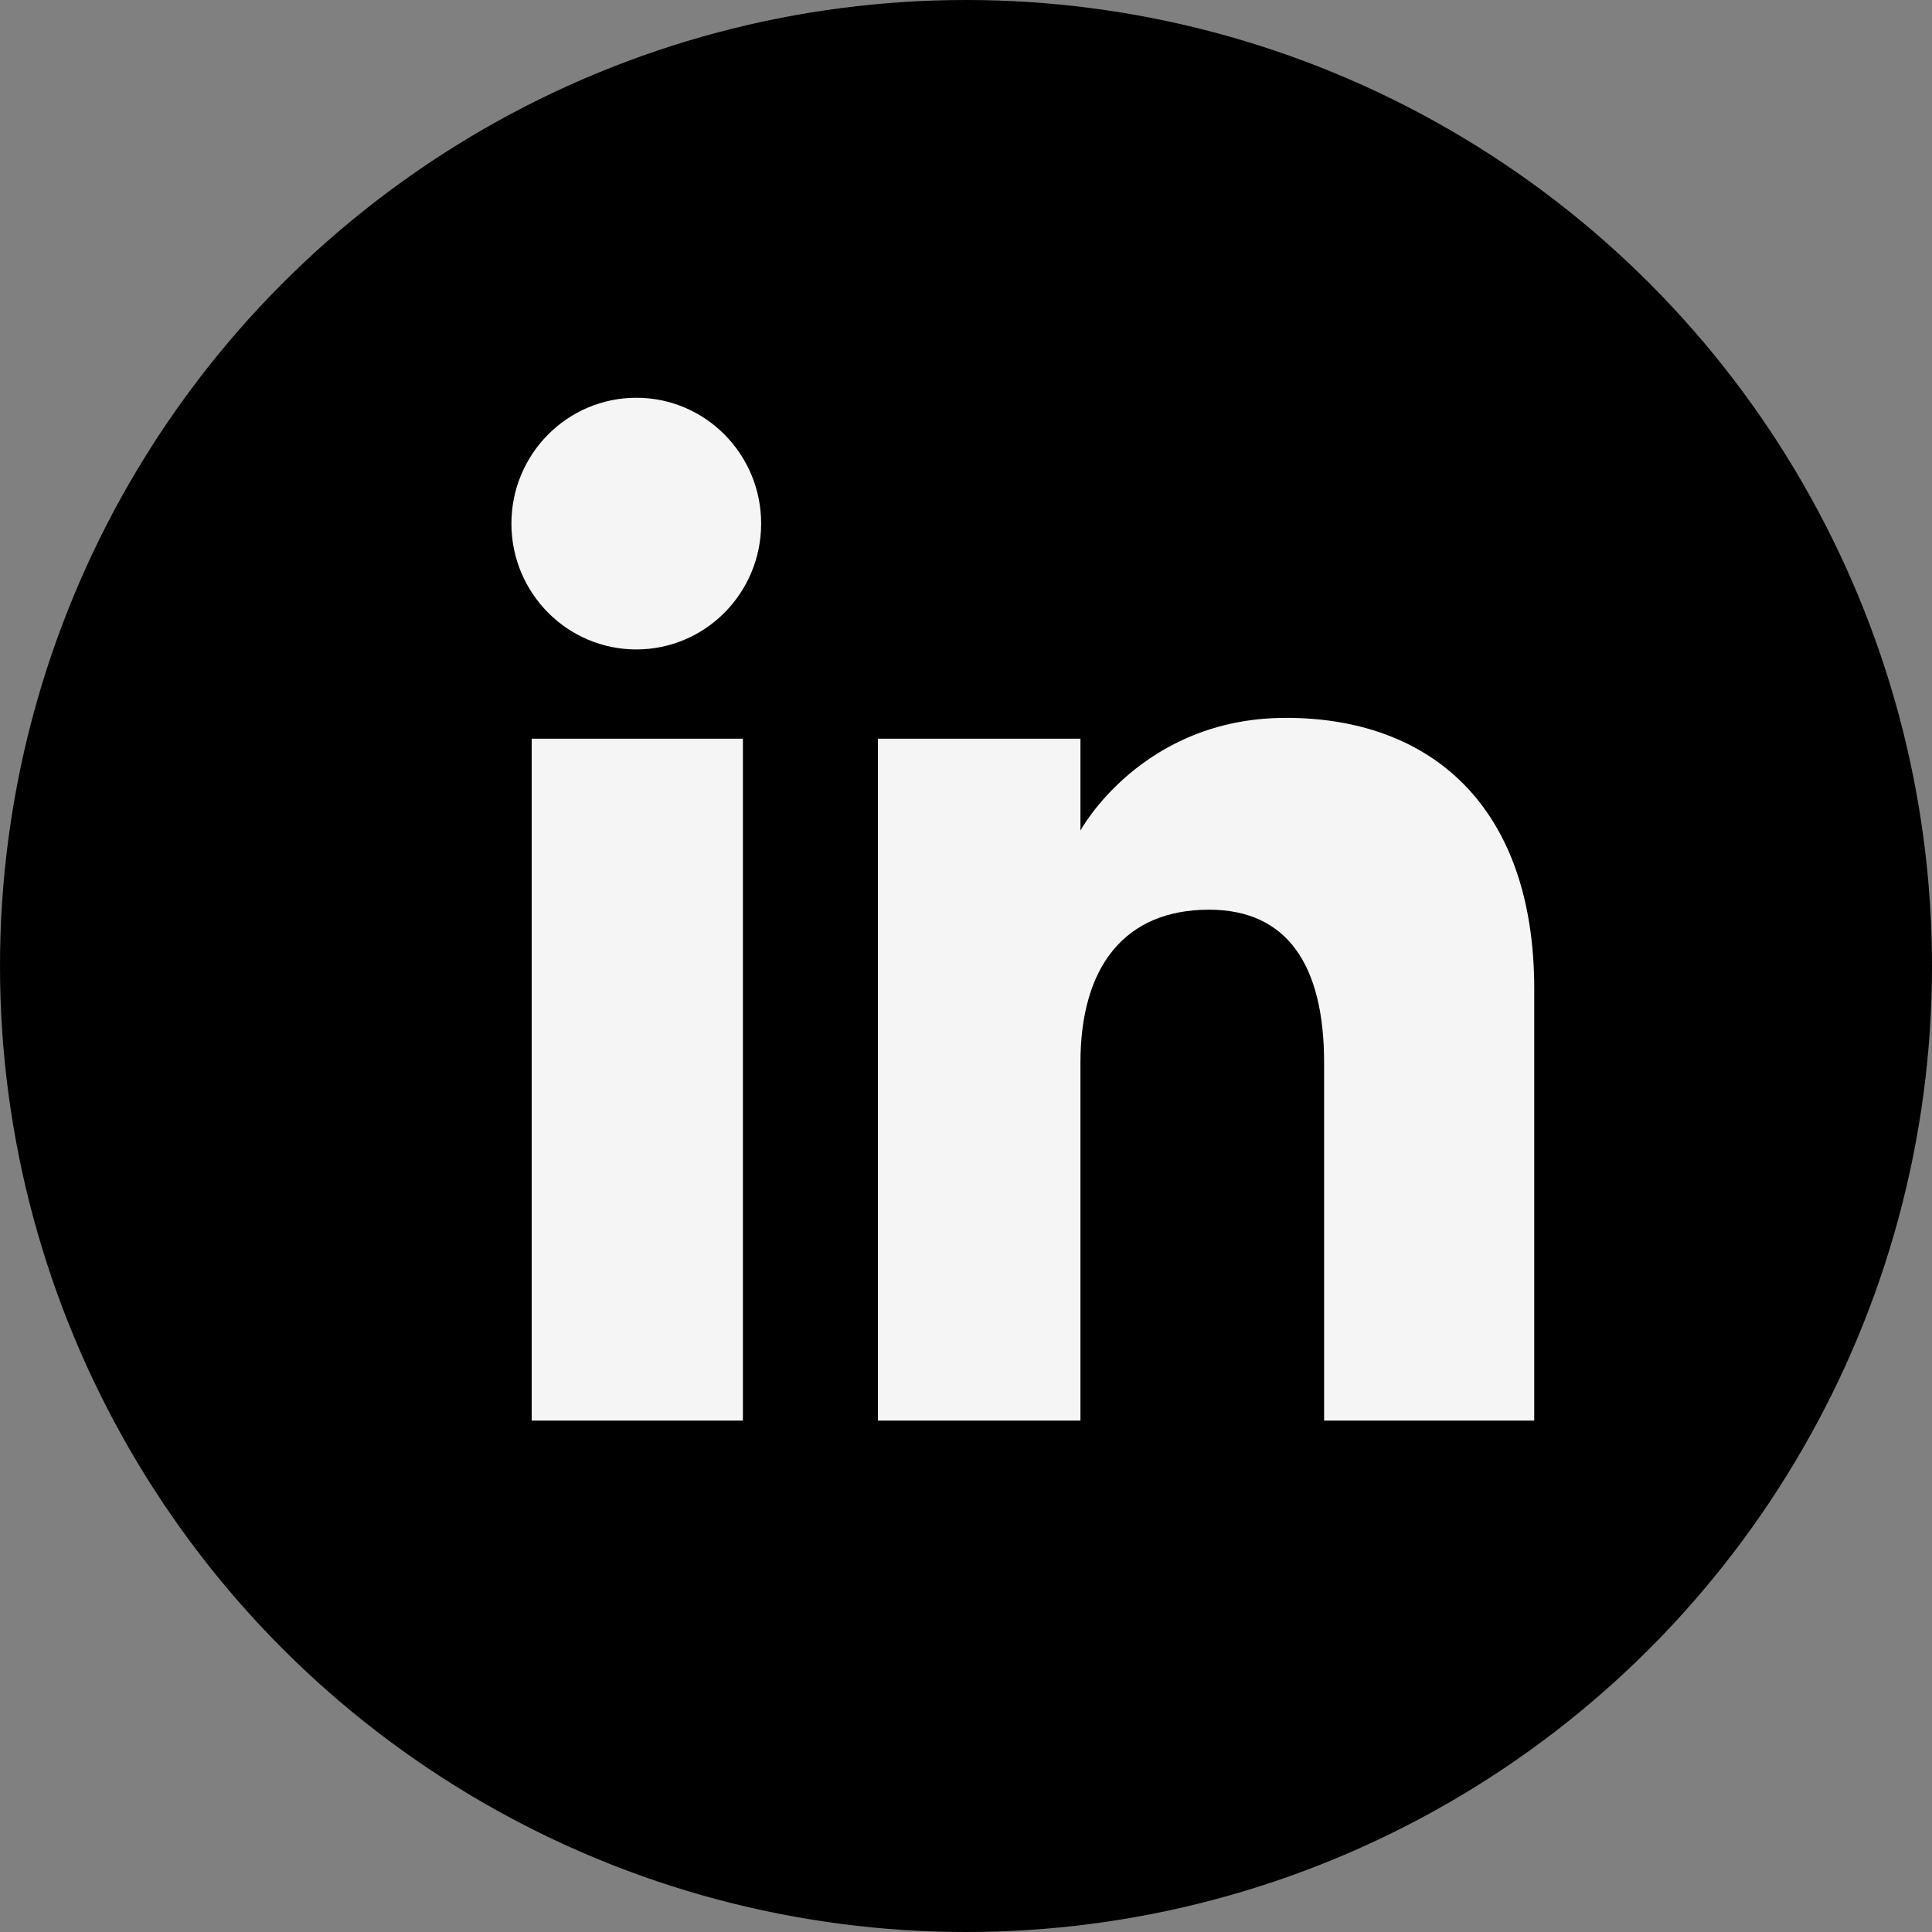
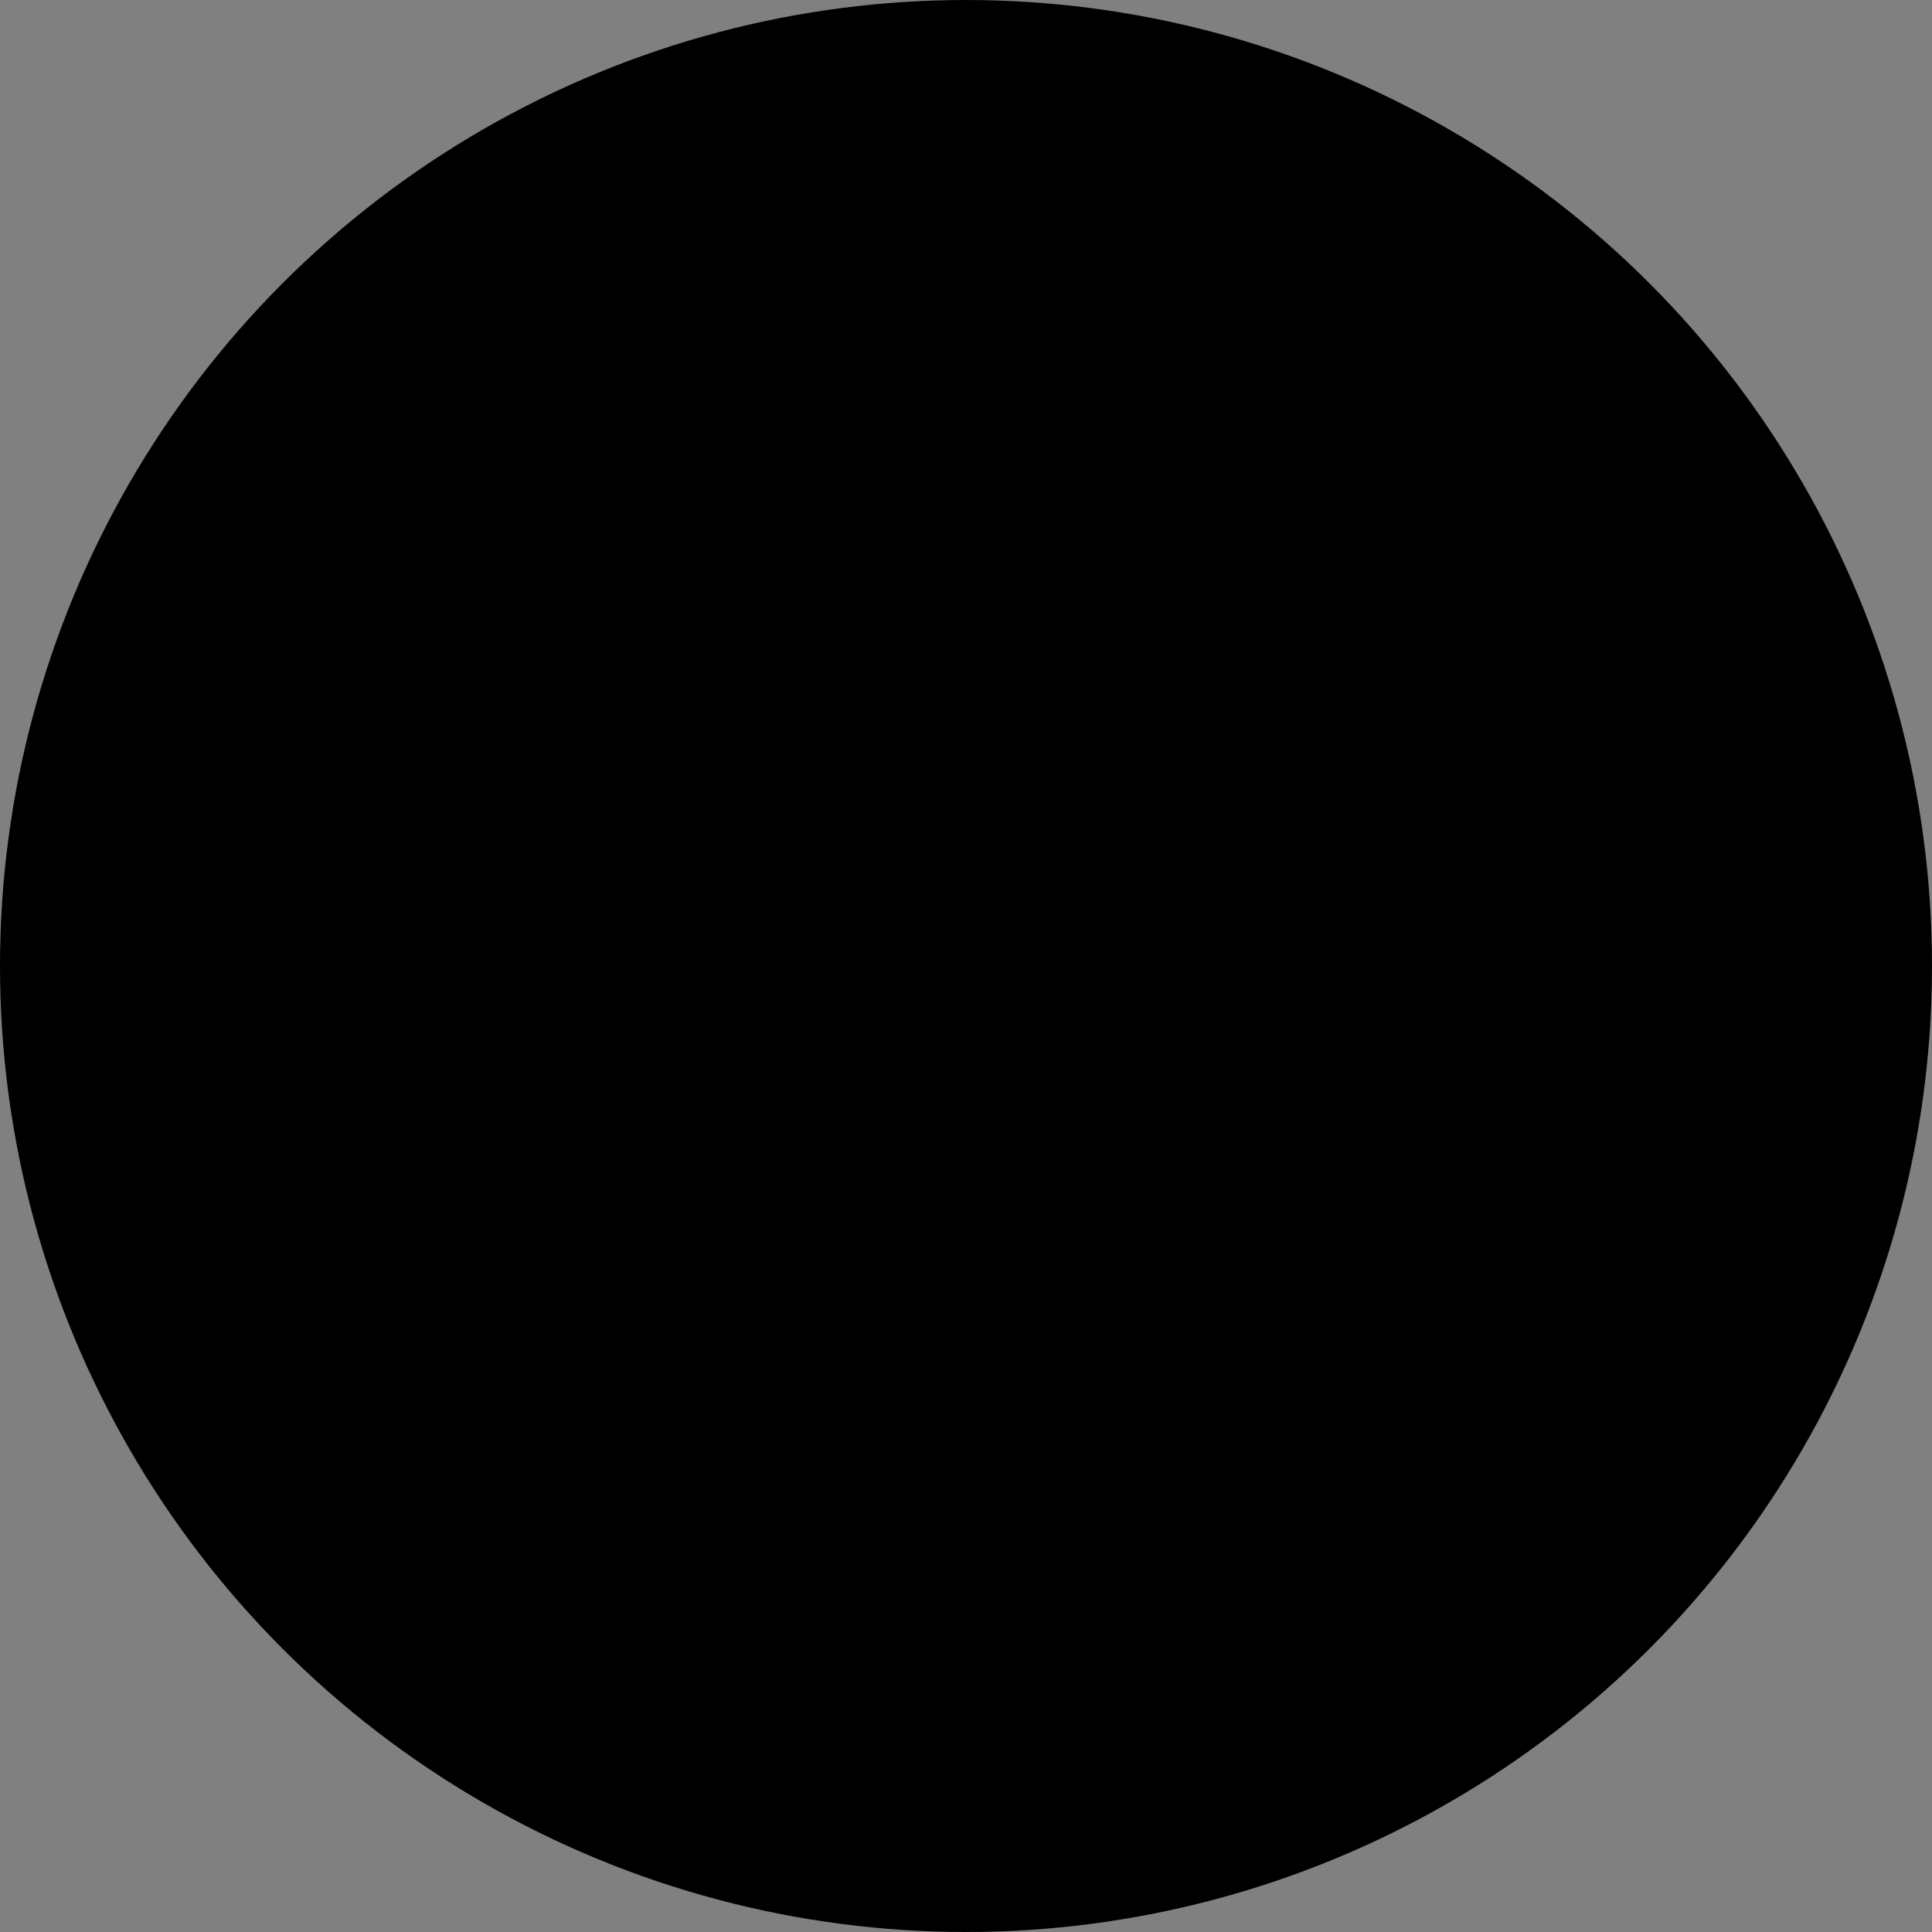
<svg xmlns="http://www.w3.org/2000/svg" width="34" height="34" viewbox="0 0 34 34" fill="none">
  <rect width="100%" height="100%" fill="#808080" stroke="none" />
  <circle cx="17" cy="17" r="17" fill="black" />
-   <path fill-rule="evenodd" clip-rule="evenodd" d="M27 25H23.302V18.701C23.302 16.974 22.645 16.009 21.278 16.009C19.791 16.009 19.014 17.013 19.014 18.701V25H15.45V13H19.014V14.616C19.014 14.616 20.086 12.633 22.632 12.633C25.178 12.633 27 14.188 27 17.402V25ZM11.198 11.429C9.984 11.429 9 10.437 9 9.214C9 7.992 9.984 7 11.198 7C12.412 7 13.395 7.992 13.395 9.214C13.395 10.437 12.412 11.429 11.198 11.429ZM9.357 25H13.074V13H9.357V25Z" fill="#F5F5F5" />
</svg>